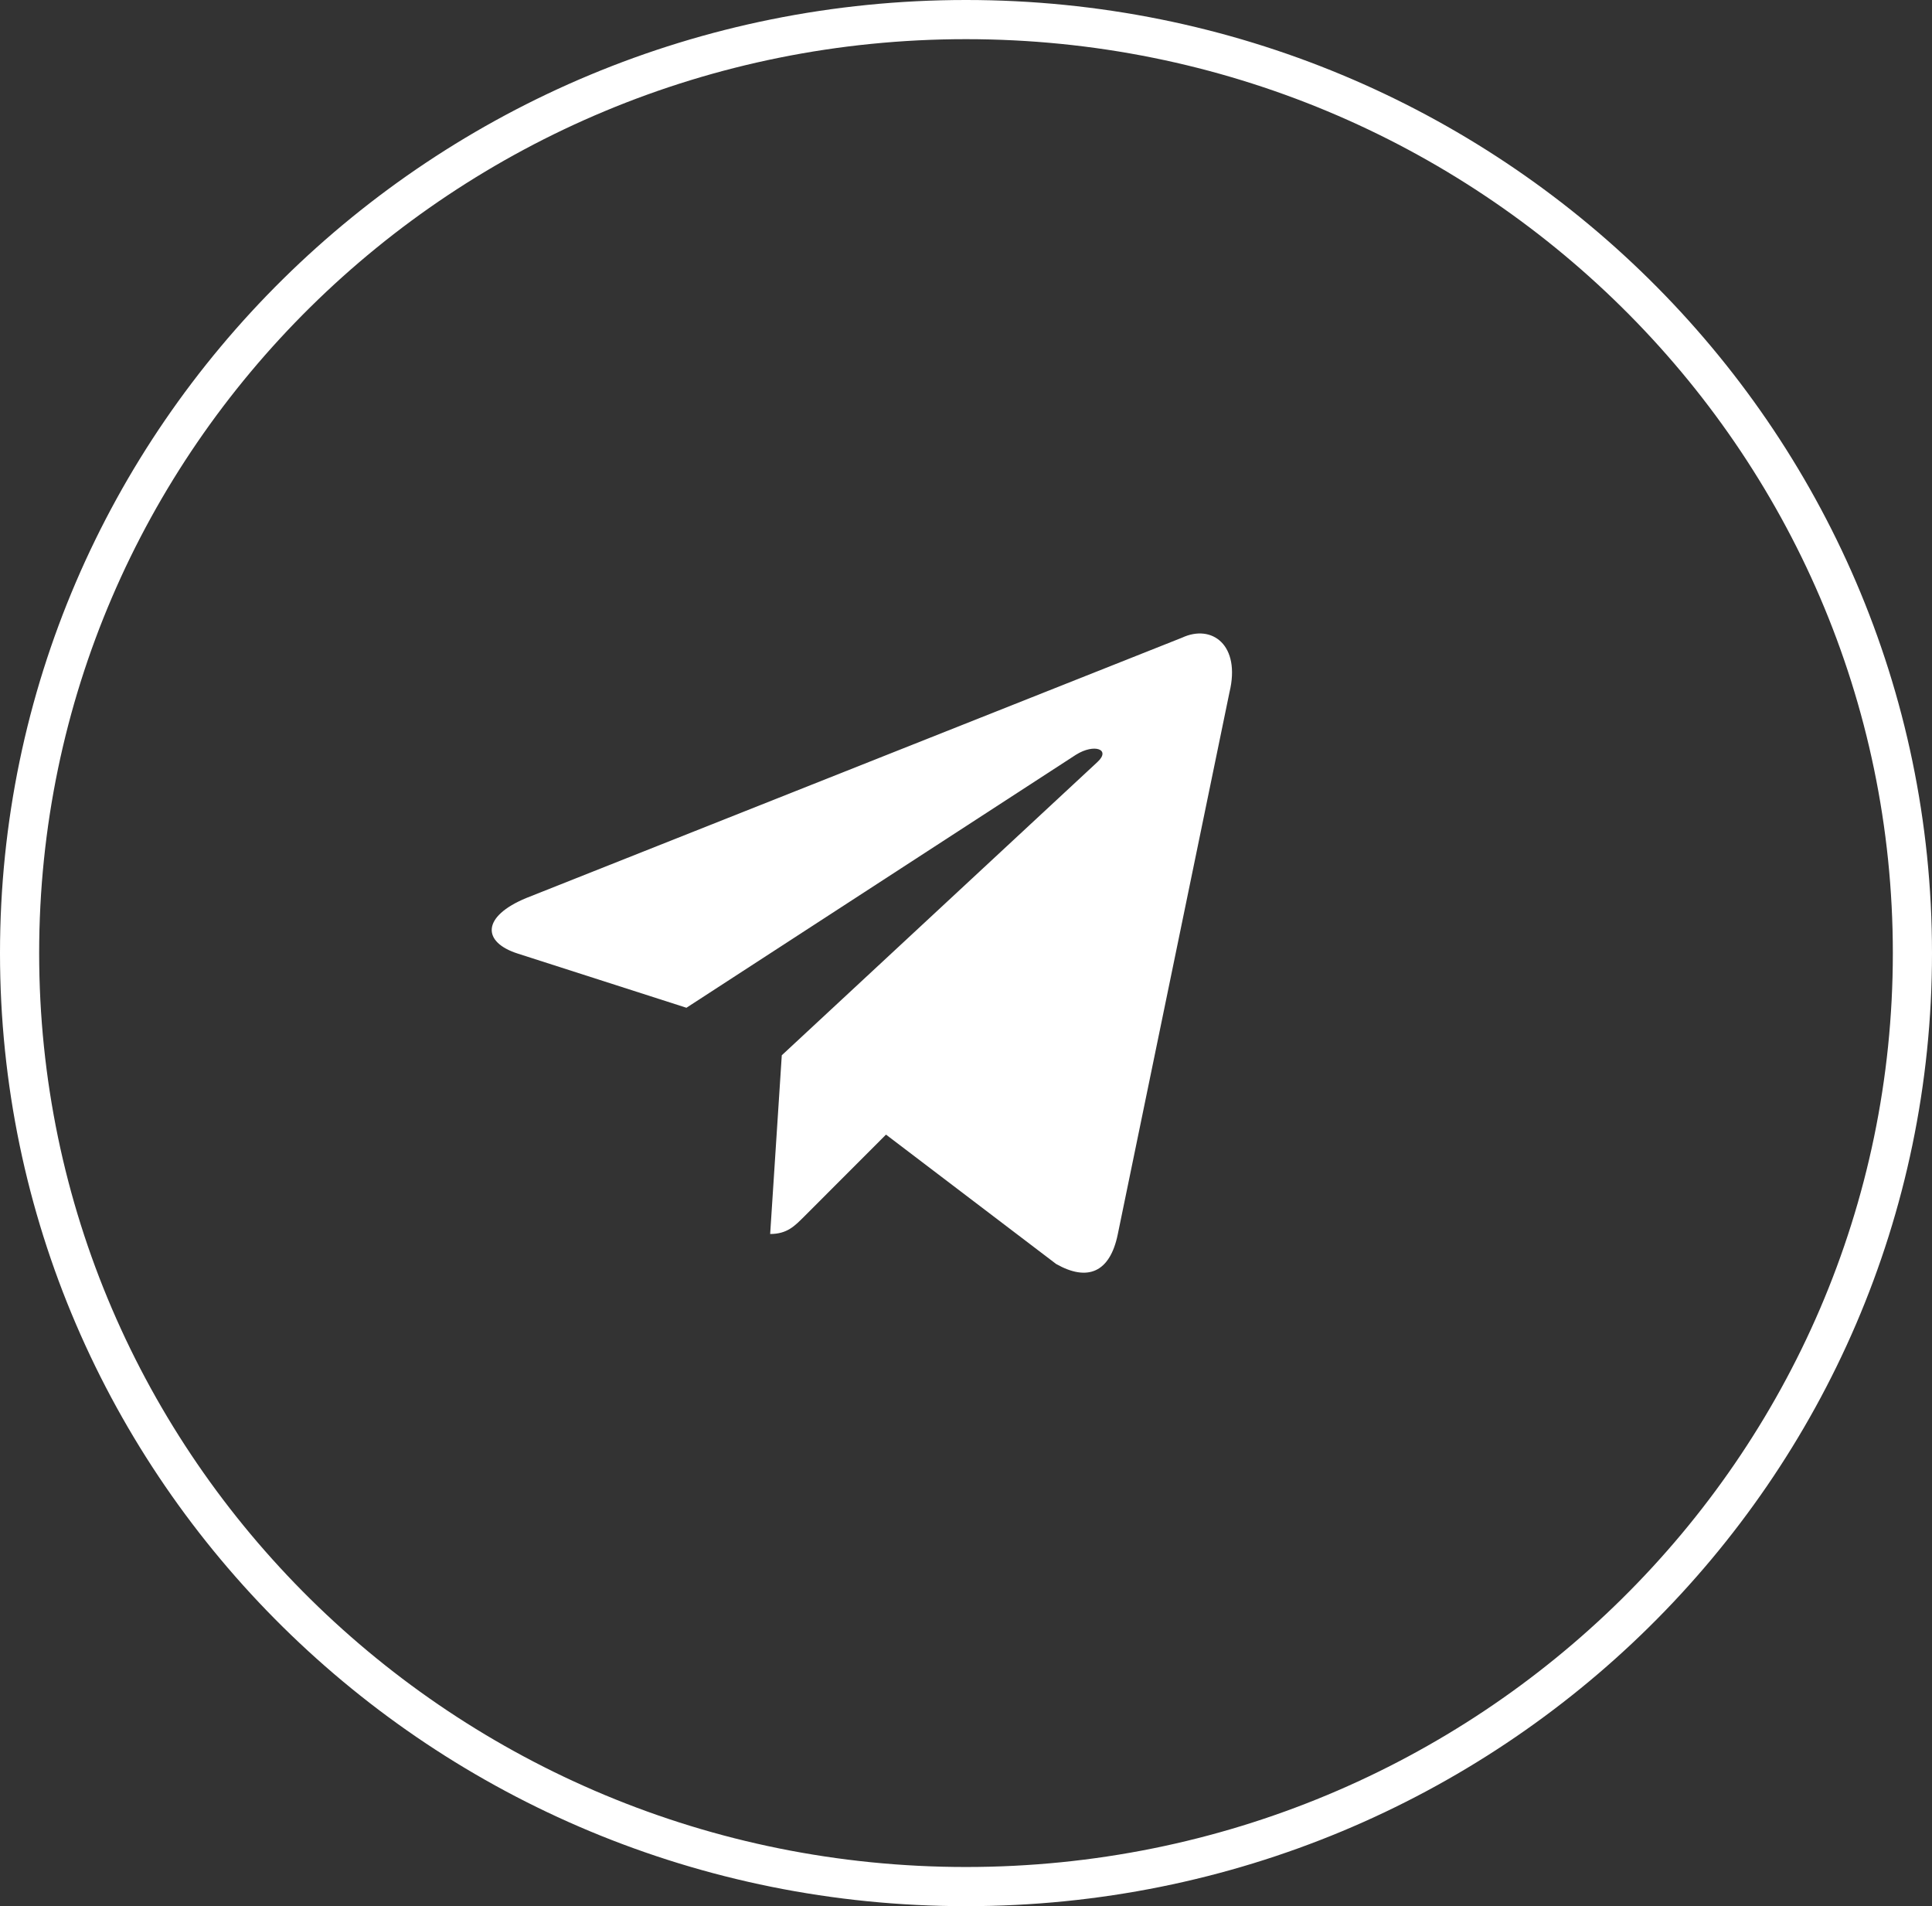
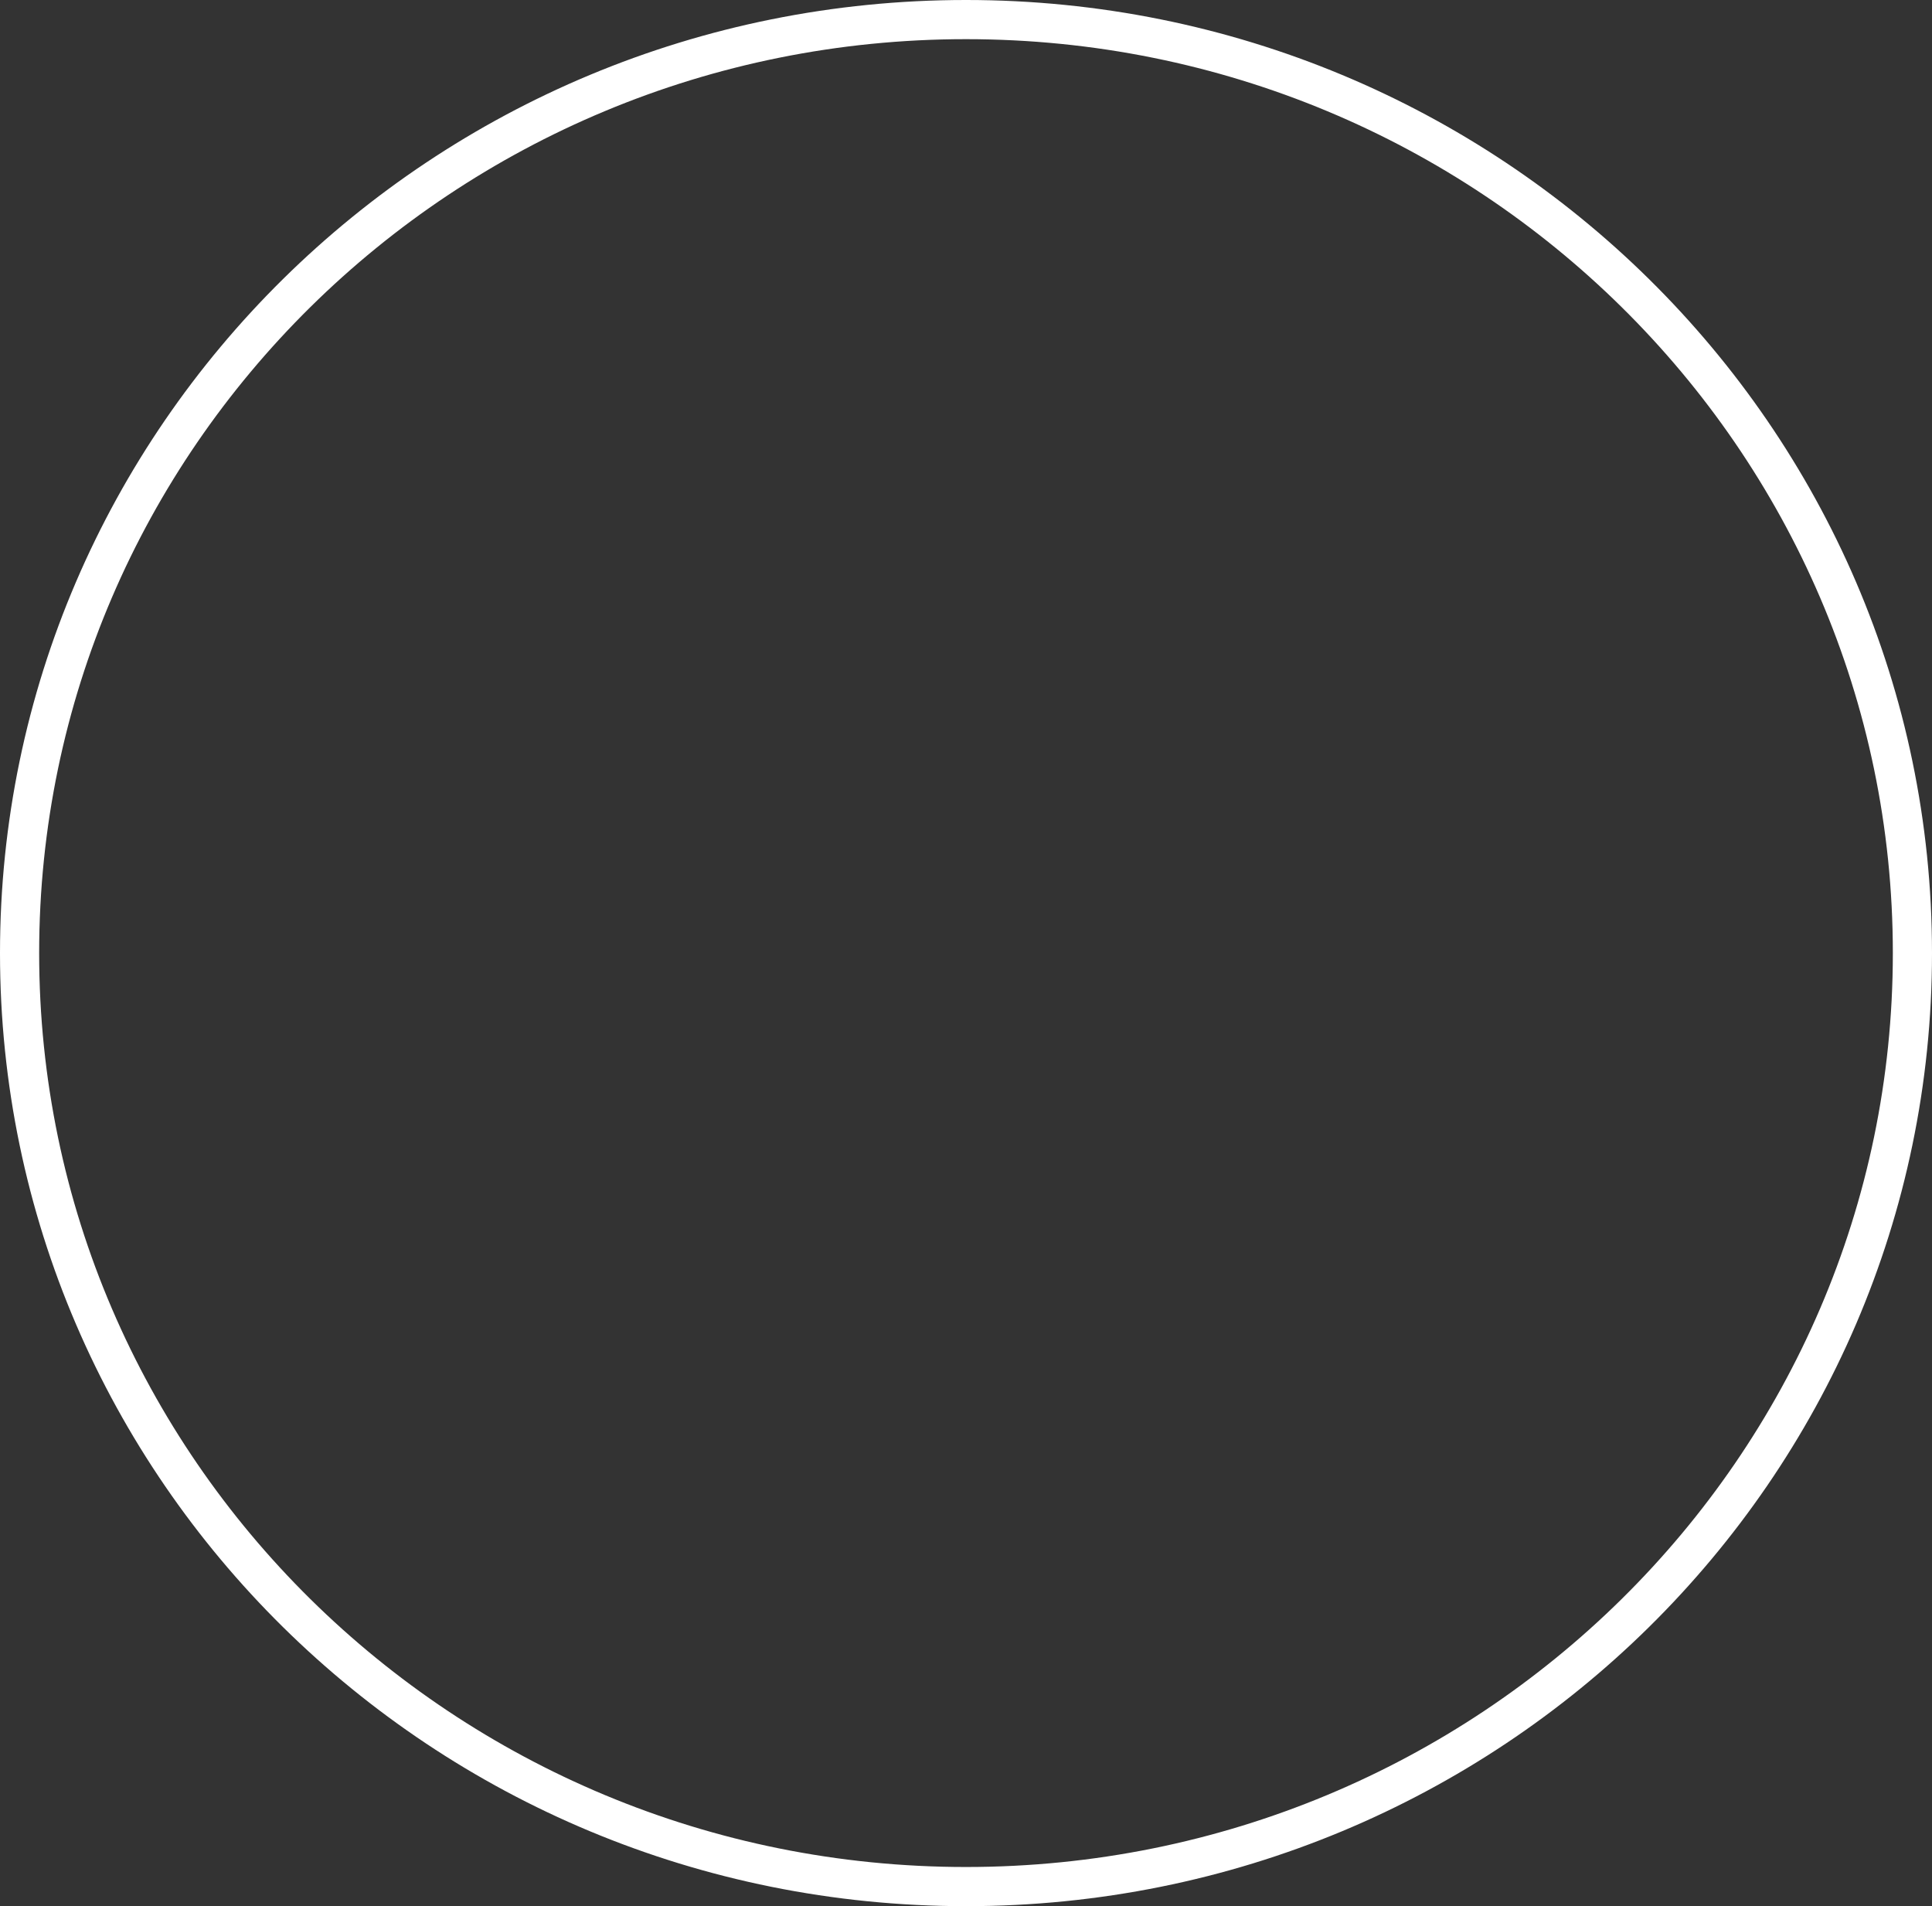
<svg xmlns="http://www.w3.org/2000/svg" width="74" height="73" viewBox="0 0 74 73" fill="none">
  <rect x="0" y="0" width="74" height="73" fill="#333333" stroke="none" />
-   <path d="M45.275 24.421L20.158 34.391C18.444 35.1 18.454 36.084 19.843 36.523L26.292 38.594L41.212 28.904C41.918 28.462 42.562 28.7 42.033 29.184L29.944 40.414H29.941L29.944 40.416L29.499 47.258C30.151 47.258 30.439 46.95 30.804 46.587L33.936 43.452L40.452 48.406C41.653 49.087 42.516 48.737 42.815 47.261L47.092 26.512C47.529 24.705 46.422 23.887 45.275 24.421Z" fill="white" />
  <path d="M73.25 36.5C73.25 56.235 57.03 72.25 37 72.25C16.97 72.25 0.75 56.235 0.75 36.5C0.75 16.765 16.97 0.75 37 0.75C57.03 0.75 73.25 16.765 73.25 36.5Z" stroke="white" stroke-width="1.5" />
</svg>